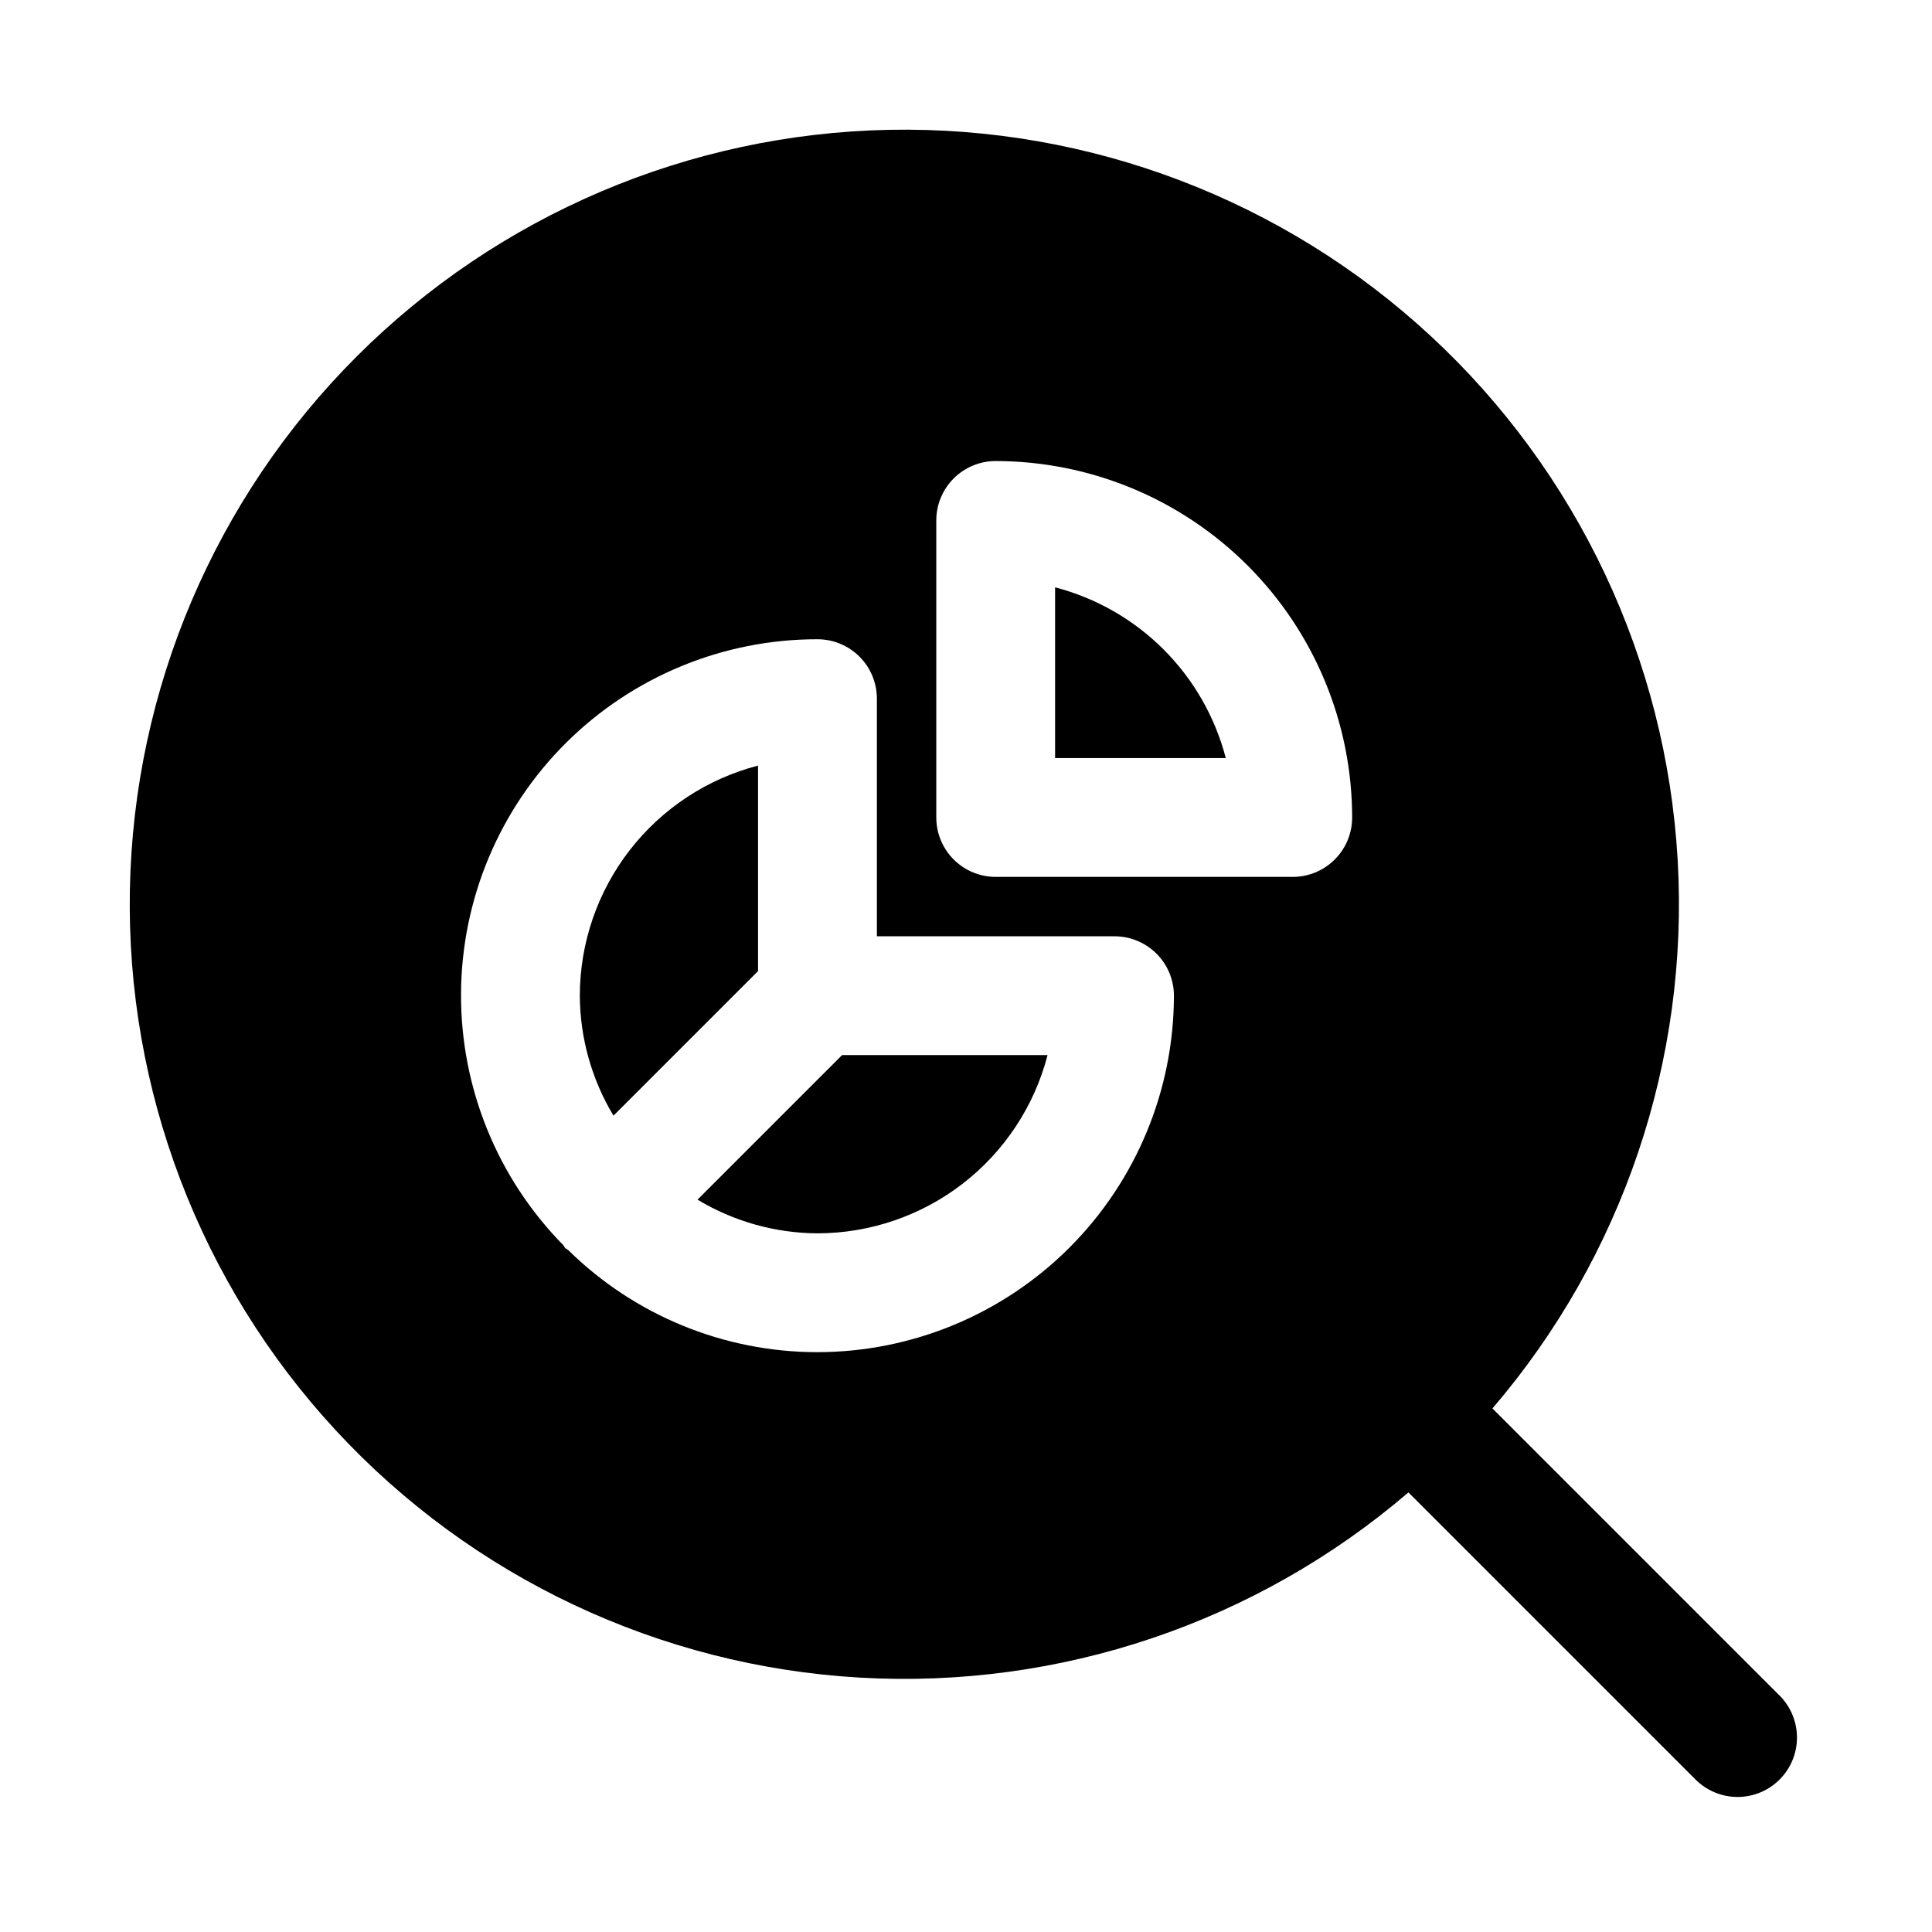
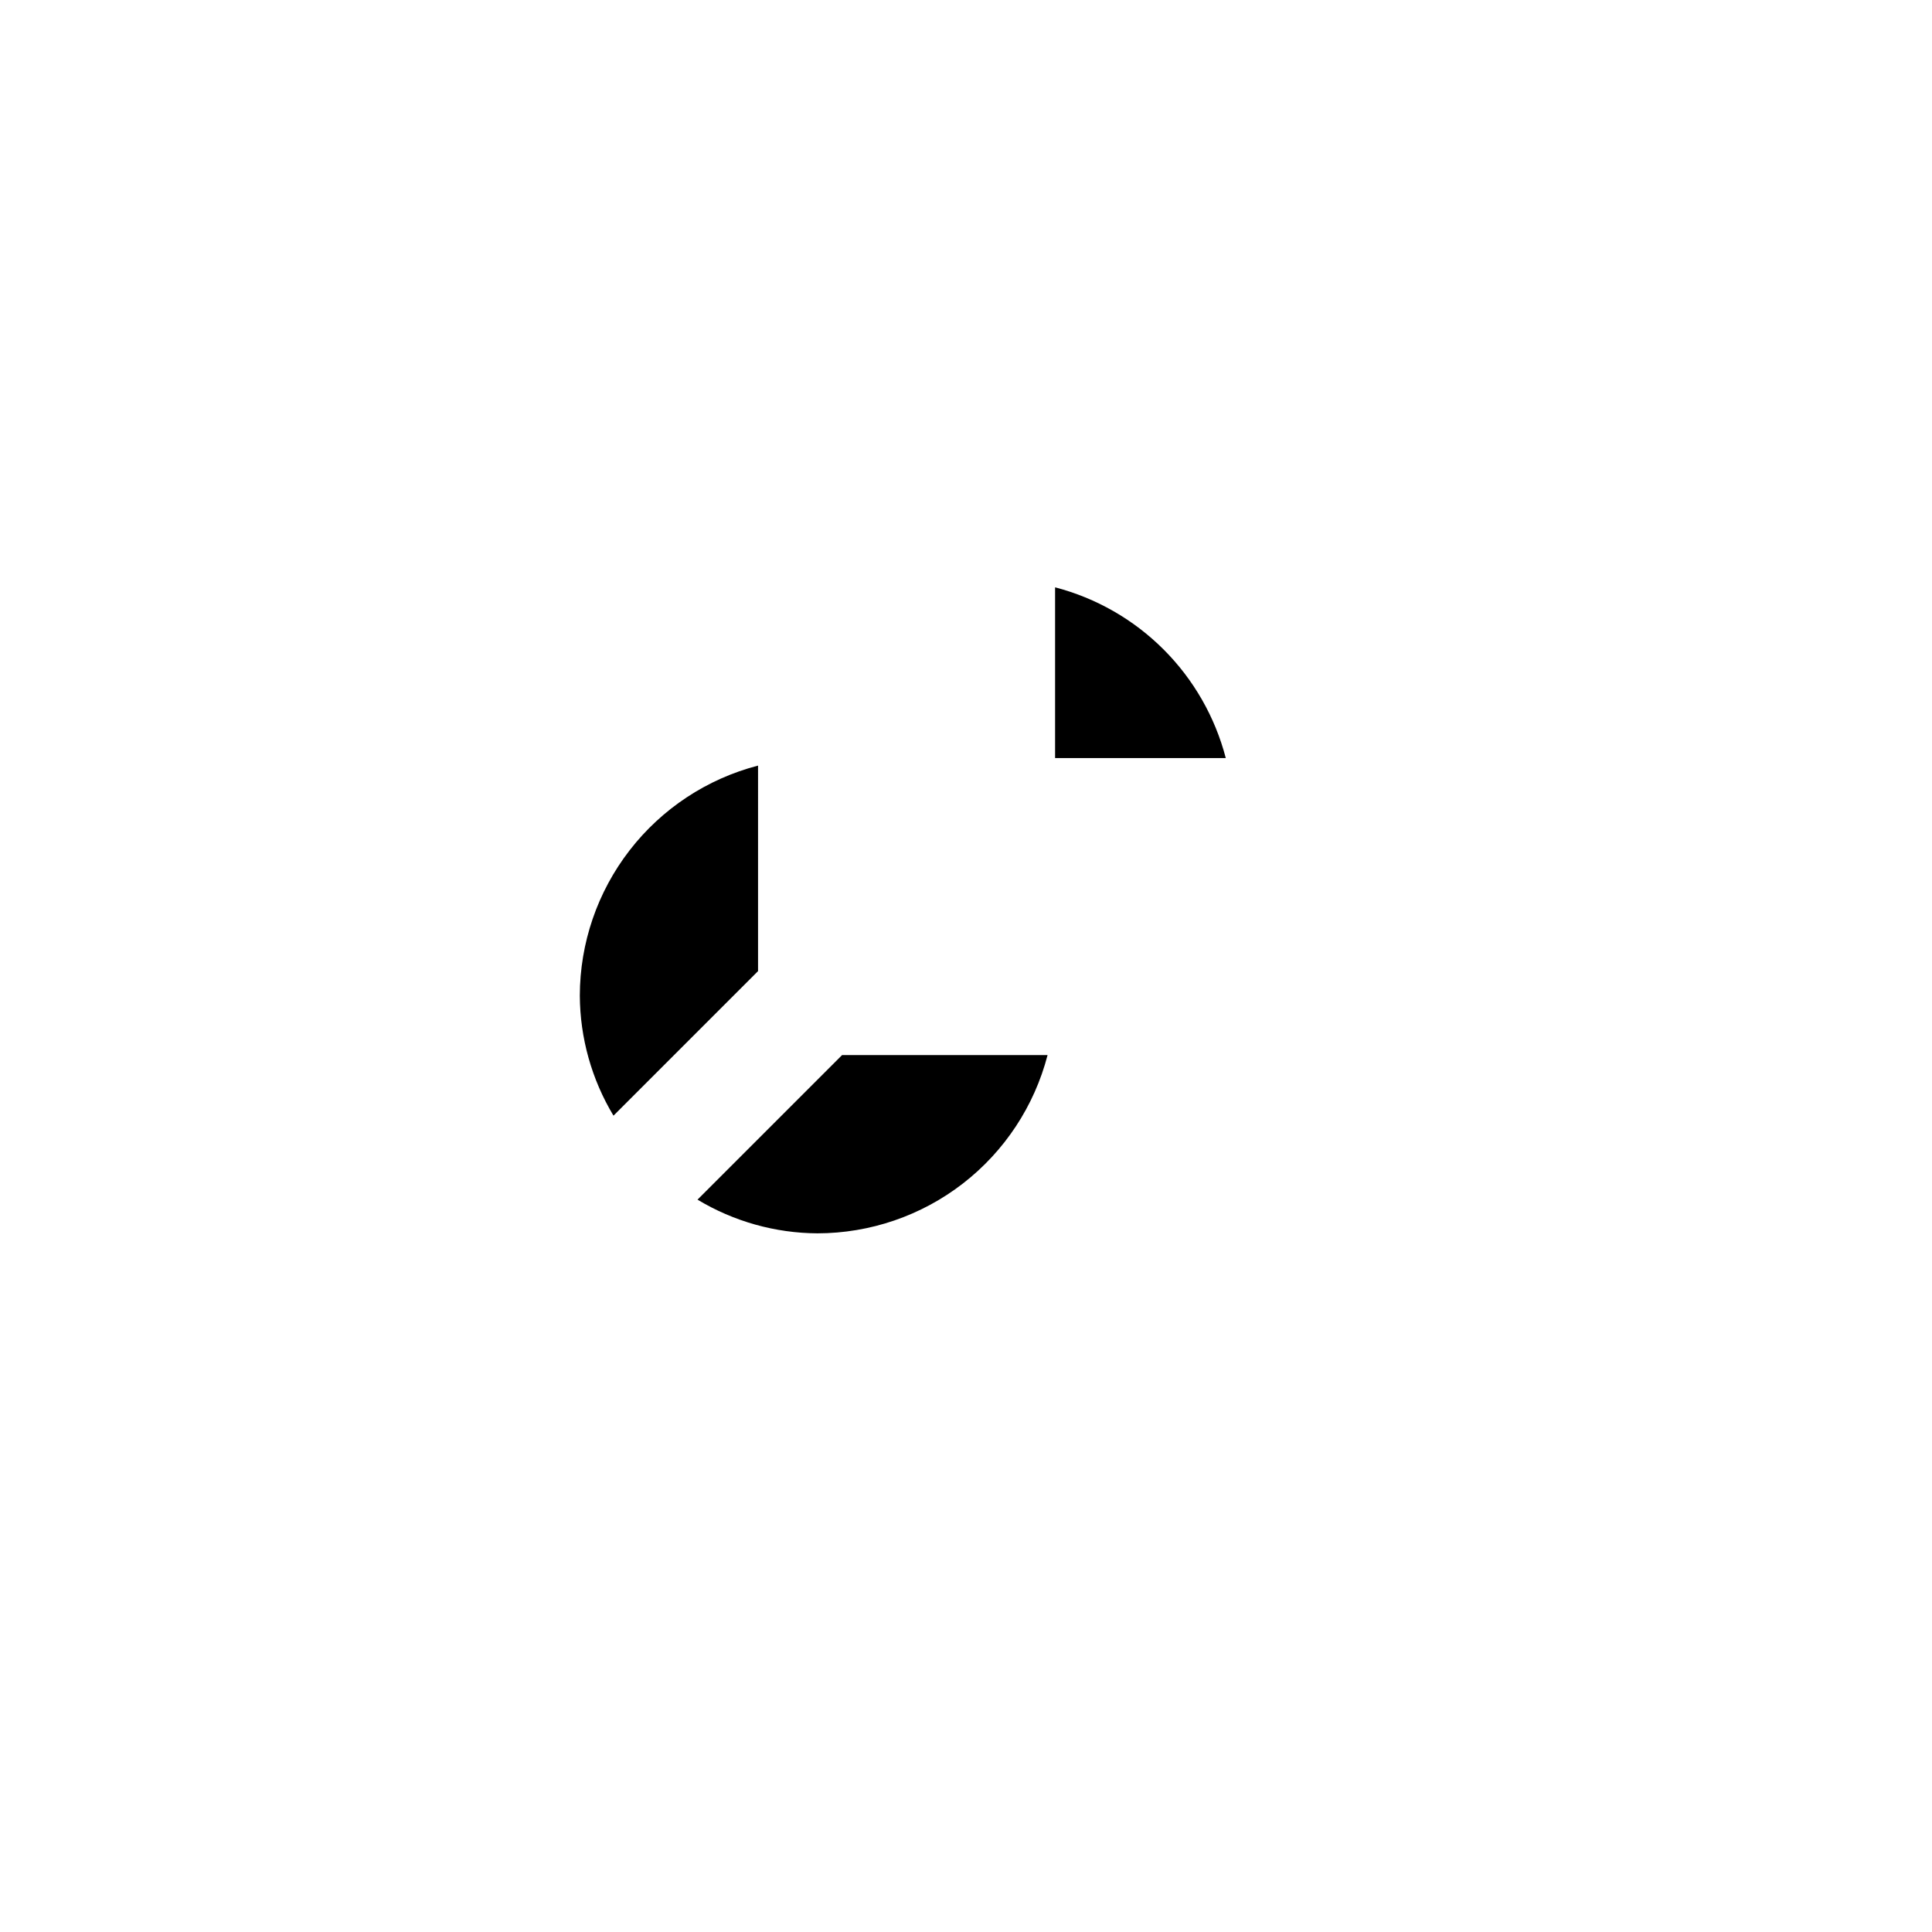
<svg xmlns="http://www.w3.org/2000/svg" fill="#000000" width="800px" height="800px" version="1.1" viewBox="144 144 512 512">
  <g>
-     <path d="m615.8 593.54-76.289-76.289c34.547-40.301 52.141-92.414 49.086-145.41-3.051-52.992-26.512-102.74-65.457-138.81-38.941-36.066-90.344-55.645-143.41-54.629-53.07 1.016-103.68 22.551-141.22 60.082-37.535 37.531-59.07 88.145-60.09 141.21-1.023 53.07 18.555 104.47 54.617 143.42 36.062 38.949 85.812 62.41 138.8 65.469 52.992 3.055 105.11-14.535 145.41-49.078l76.289 76.289c4 3.863 9.738 5.332 15.102 3.859 5.363-1.469 9.551-5.656 11.02-11.02 1.473-5.363 0.004-11.102-3.859-15.102zm-255.16-91.203c-24.73 0.008-48.469-9.723-66.086-27.082-0.242-0.211-0.551-0.289-0.781-0.52s-0.305-0.539-0.52-0.781l0.004 0.004c-17.492-17.789-27.227-41.781-27.078-66.73 0.145-24.949 10.168-48.824 27.867-66.406 17.703-17.578 41.645-27.438 66.594-27.414 4.176 0 8.184 1.66 11.133 4.609 2.953 2.953 4.613 6.961 4.613 11.133v62.977h62.977c4.176 0 8.18 1.66 11.133 4.613 2.953 2.953 4.609 6.957 4.609 11.133-0.027 25.043-9.988 49.055-27.695 66.766-17.711 17.711-41.723 27.672-66.77 27.699zm125.95-125.95h-78.719c-4.176 0-8.18-1.66-11.133-4.613-2.953-2.949-4.613-6.957-4.613-11.133v-78.719c0-4.176 1.66-8.18 4.613-11.133s6.957-4.609 11.133-4.609c25.043 0.027 49.055 9.988 66.766 27.695 17.711 17.711 27.672 41.723 27.699 66.766 0 4.176-1.66 8.184-4.613 11.133-2.953 2.953-6.957 4.613-11.133 4.613z" />
    <path d="m344.89 346.89c-13.508 3.508-25.473 11.398-34.02 22.434-8.547 11.035-13.195 24.594-13.211 38.551 0.059 11.207 3.141 22.188 8.922 31.789l38.309-38.309z" />
    <path d="m328.85 461.92c9.602 5.781 20.586 8.867 31.789 8.926 13.957-0.02 27.516-4.664 38.551-13.211 11.031-8.547 18.922-20.512 22.426-34.023h-54.457z" />
    <path d="m423.61 299.65v45.242h45.234c-2.832-10.883-8.52-20.812-16.469-28.766-7.953-7.953-17.883-13.641-28.766-16.477z" />
  </g>
</svg>